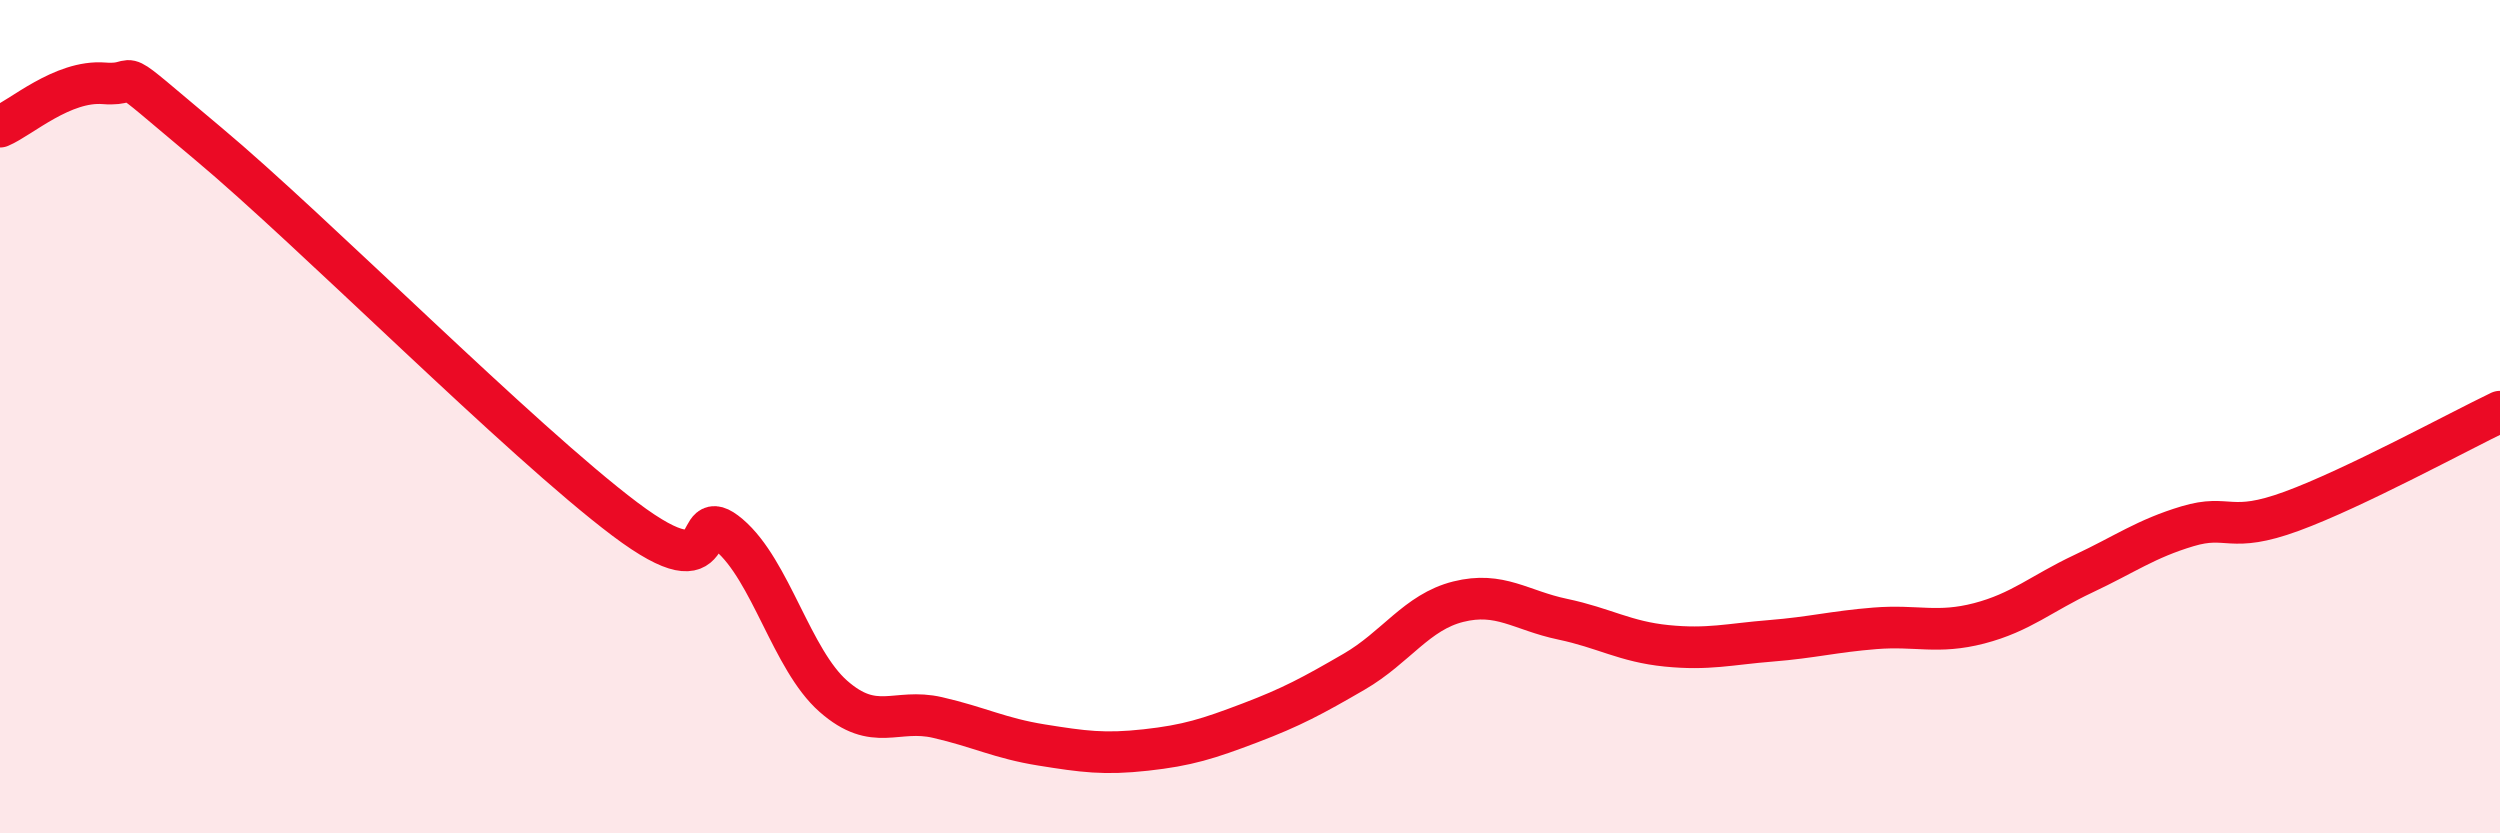
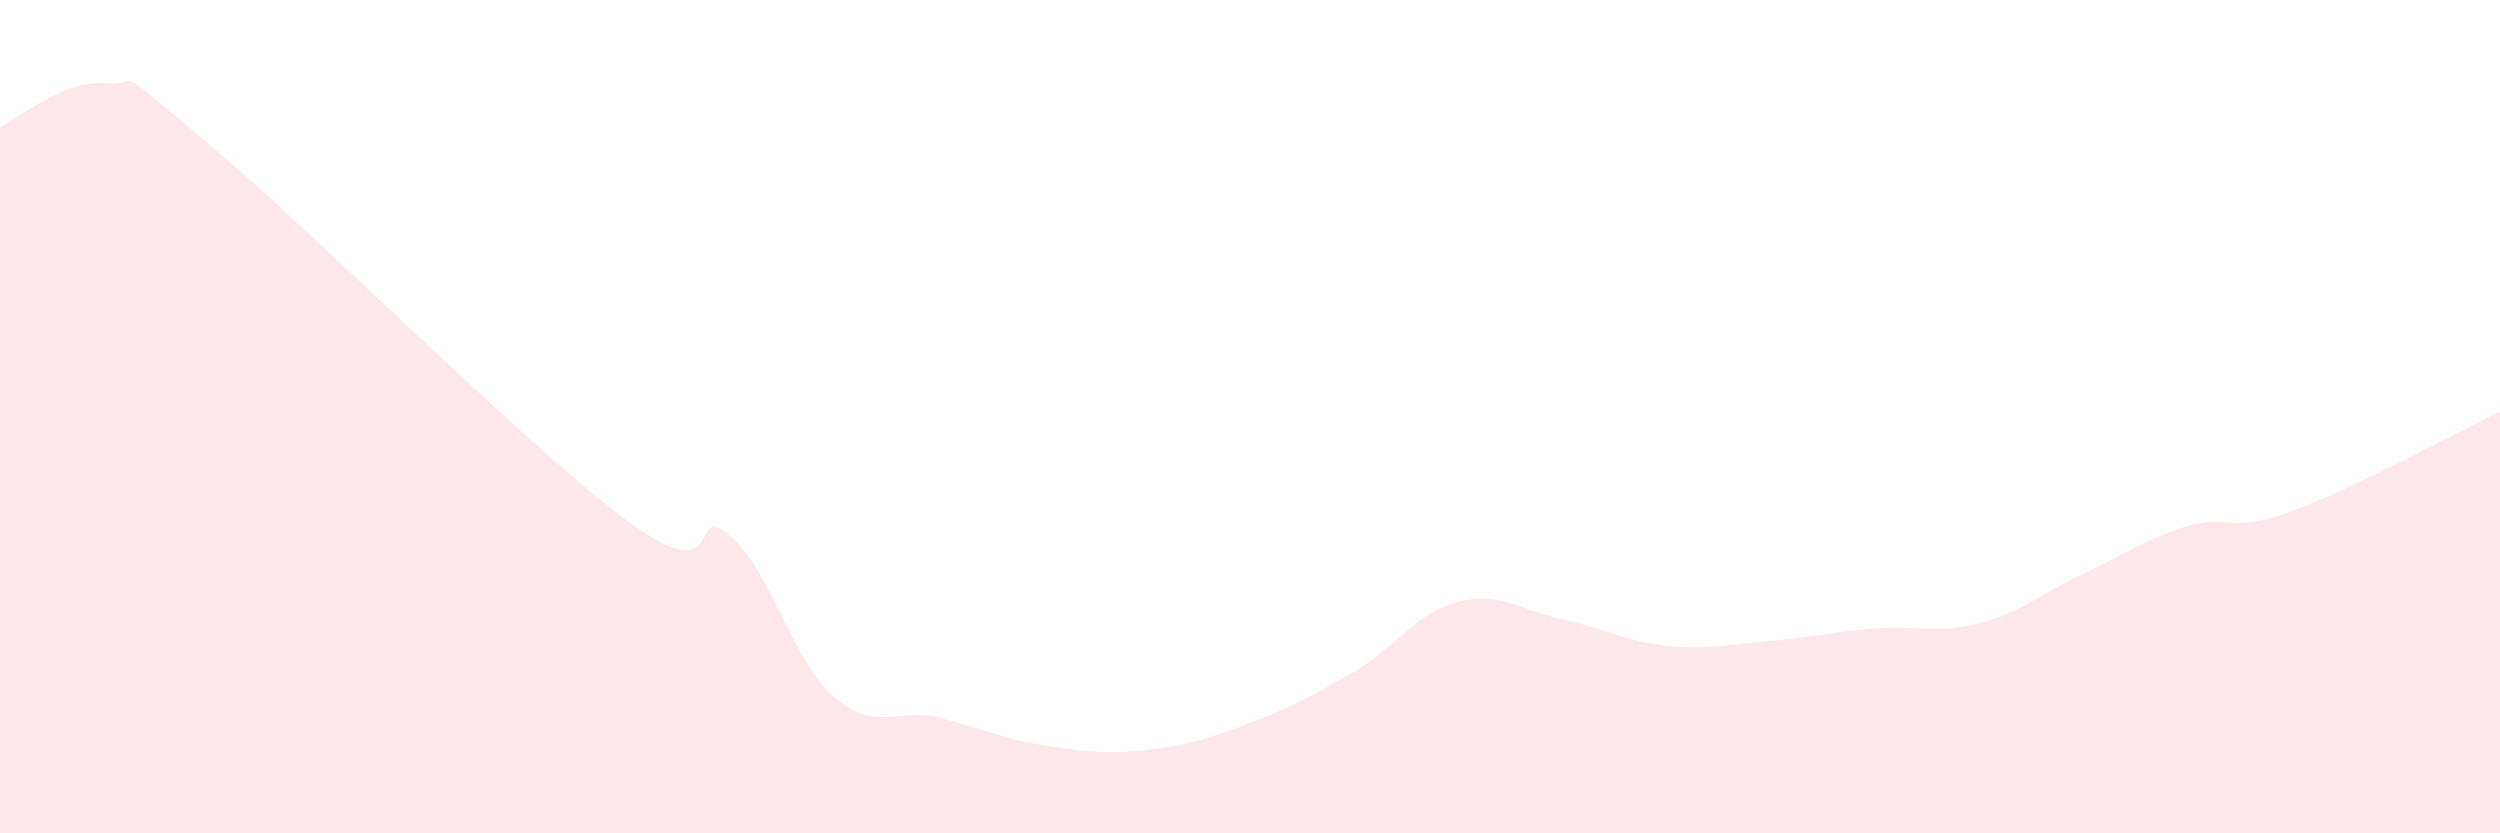
<svg xmlns="http://www.w3.org/2000/svg" width="60" height="20" viewBox="0 0 60 20">
  <path d="M 0,3.04 C 0.5,2.83 1.5,1.92 2.5,2 C 3.5,2.08 2.5,1.36 5,3.45 C 7.5,5.54 12.5,10.58 15,12.46 C 17.5,14.34 16.5,11.99 17.5,12.84 C 18.5,13.69 19,15.83 20,16.71 C 21,17.59 21.5,16.99 22.5,17.22 C 23.5,17.45 24,17.72 25,17.88 C 26,18.04 26.5,18.11 27.5,18 C 28.5,17.89 29,17.73 30,17.35 C 31,16.97 31.5,16.7 32.5,16.12 C 33.5,15.54 34,14.69 35,14.44 C 36,14.19 36.5,14.65 37.5,14.86 C 38.5,15.07 39,15.4 40,15.5 C 41,15.6 41.5,15.46 42.5,15.38 C 43.5,15.3 44,15.16 45,15.08 C 46,15 46.5,15.22 47.5,14.96 C 48.5,14.7 49,14.24 50,13.77 C 51,13.3 51.5,12.93 52.5,12.63 C 53.5,12.33 53.5,12.82 55,12.27 C 56.5,11.72 59,10.36 60,9.88L60 20L0 20Z" fill="#EB0A25" opacity="0.1" stroke-linecap="round" stroke-linejoin="round" />
-   <path d="M 0,3.04 C 0.5,2.83 1.5,1.92 2.5,2 C 3.5,2.08 2.5,1.36 5,3.45 C 7.5,5.54 12.5,10.58 15,12.46 C 17.5,14.34 16.5,11.99 17.5,12.84 C 18.5,13.69 19,15.83 20,16.71 C 21,17.59 21.5,16.99 22.5,17.22 C 23.5,17.45 24,17.72 25,17.88 C 26,18.04 26.5,18.11 27.5,18 C 28.5,17.89 29,17.73 30,17.35 C 31,16.97 31.5,16.7 32.5,16.12 C 33.5,15.54 34,14.69 35,14.44 C 36,14.19 36.5,14.65 37.5,14.86 C 38.5,15.07 39,15.4 40,15.5 C 41,15.6 41.5,15.46 42.5,15.38 C 43.5,15.3 44,15.16 45,15.08 C 46,15 46.5,15.22 47.5,14.96 C 48.5,14.7 49,14.24 50,13.77 C 51,13.3 51.5,12.93 52.5,12.63 C 53.5,12.33 53.5,12.82 55,12.27 C 56.5,11.72 59,10.36 60,9.88" stroke="#EB0A25" stroke-width="1" fill="none" stroke-linecap="round" stroke-linejoin="round" />
</svg>